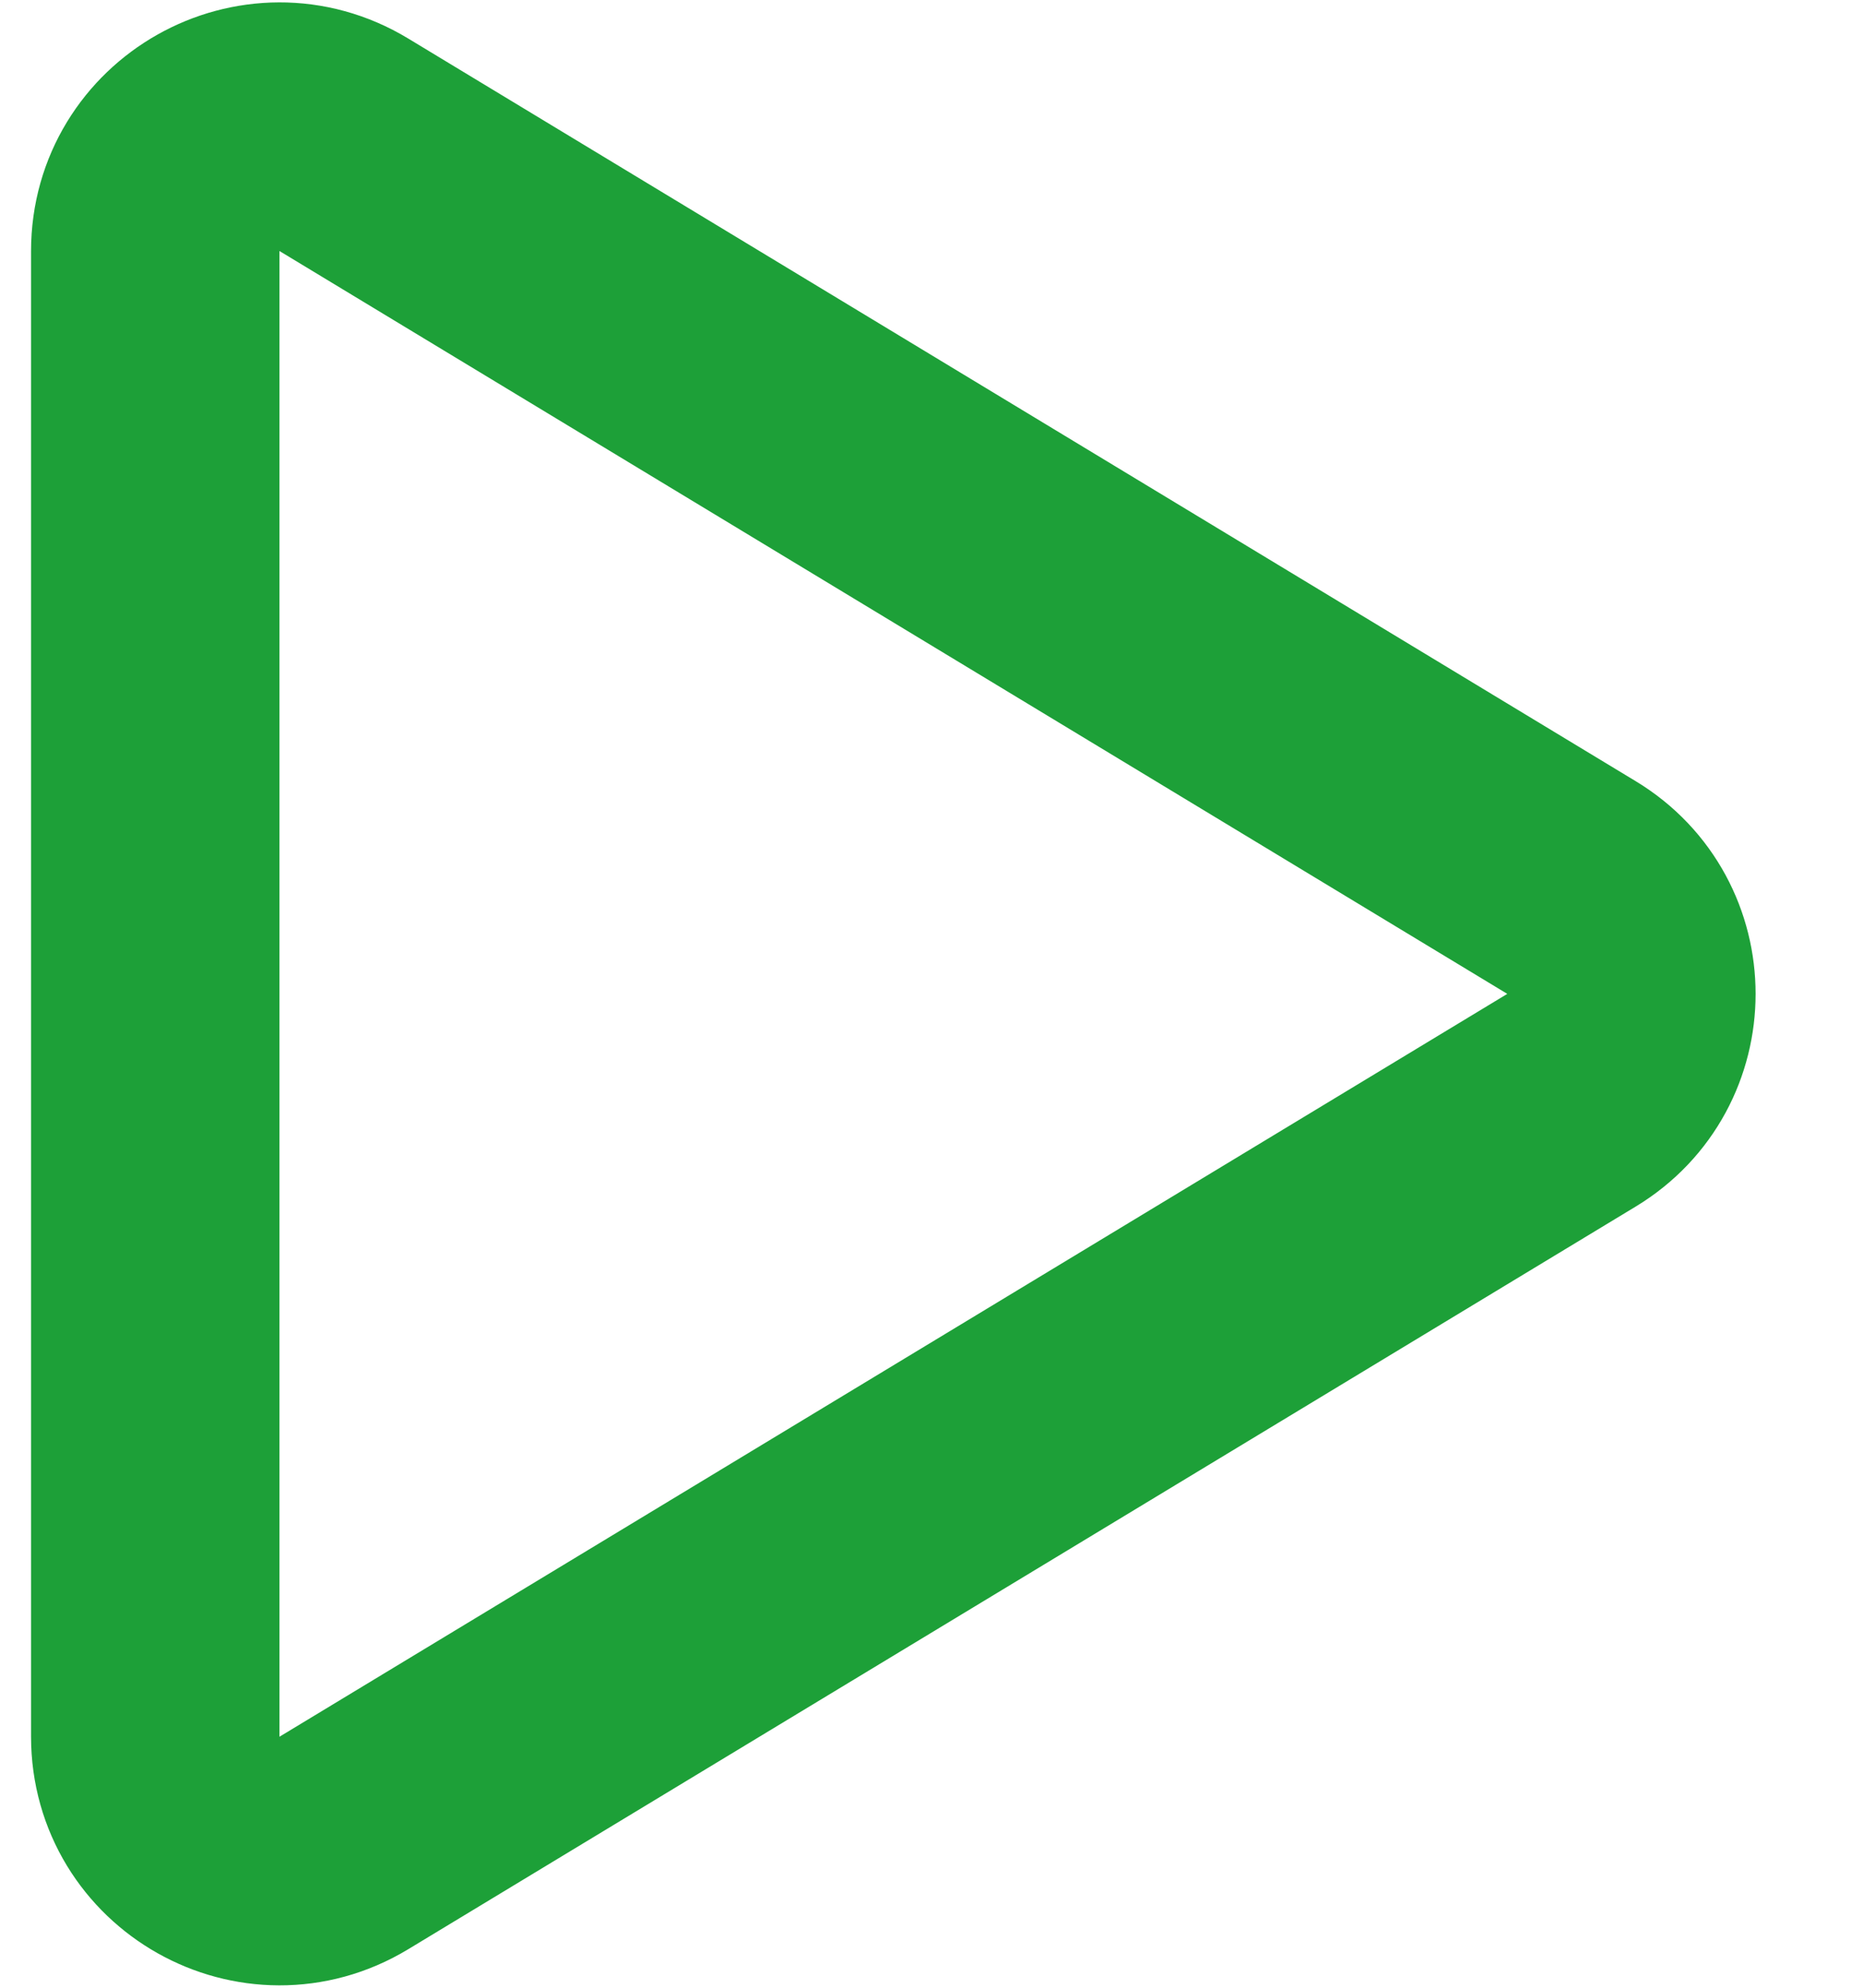
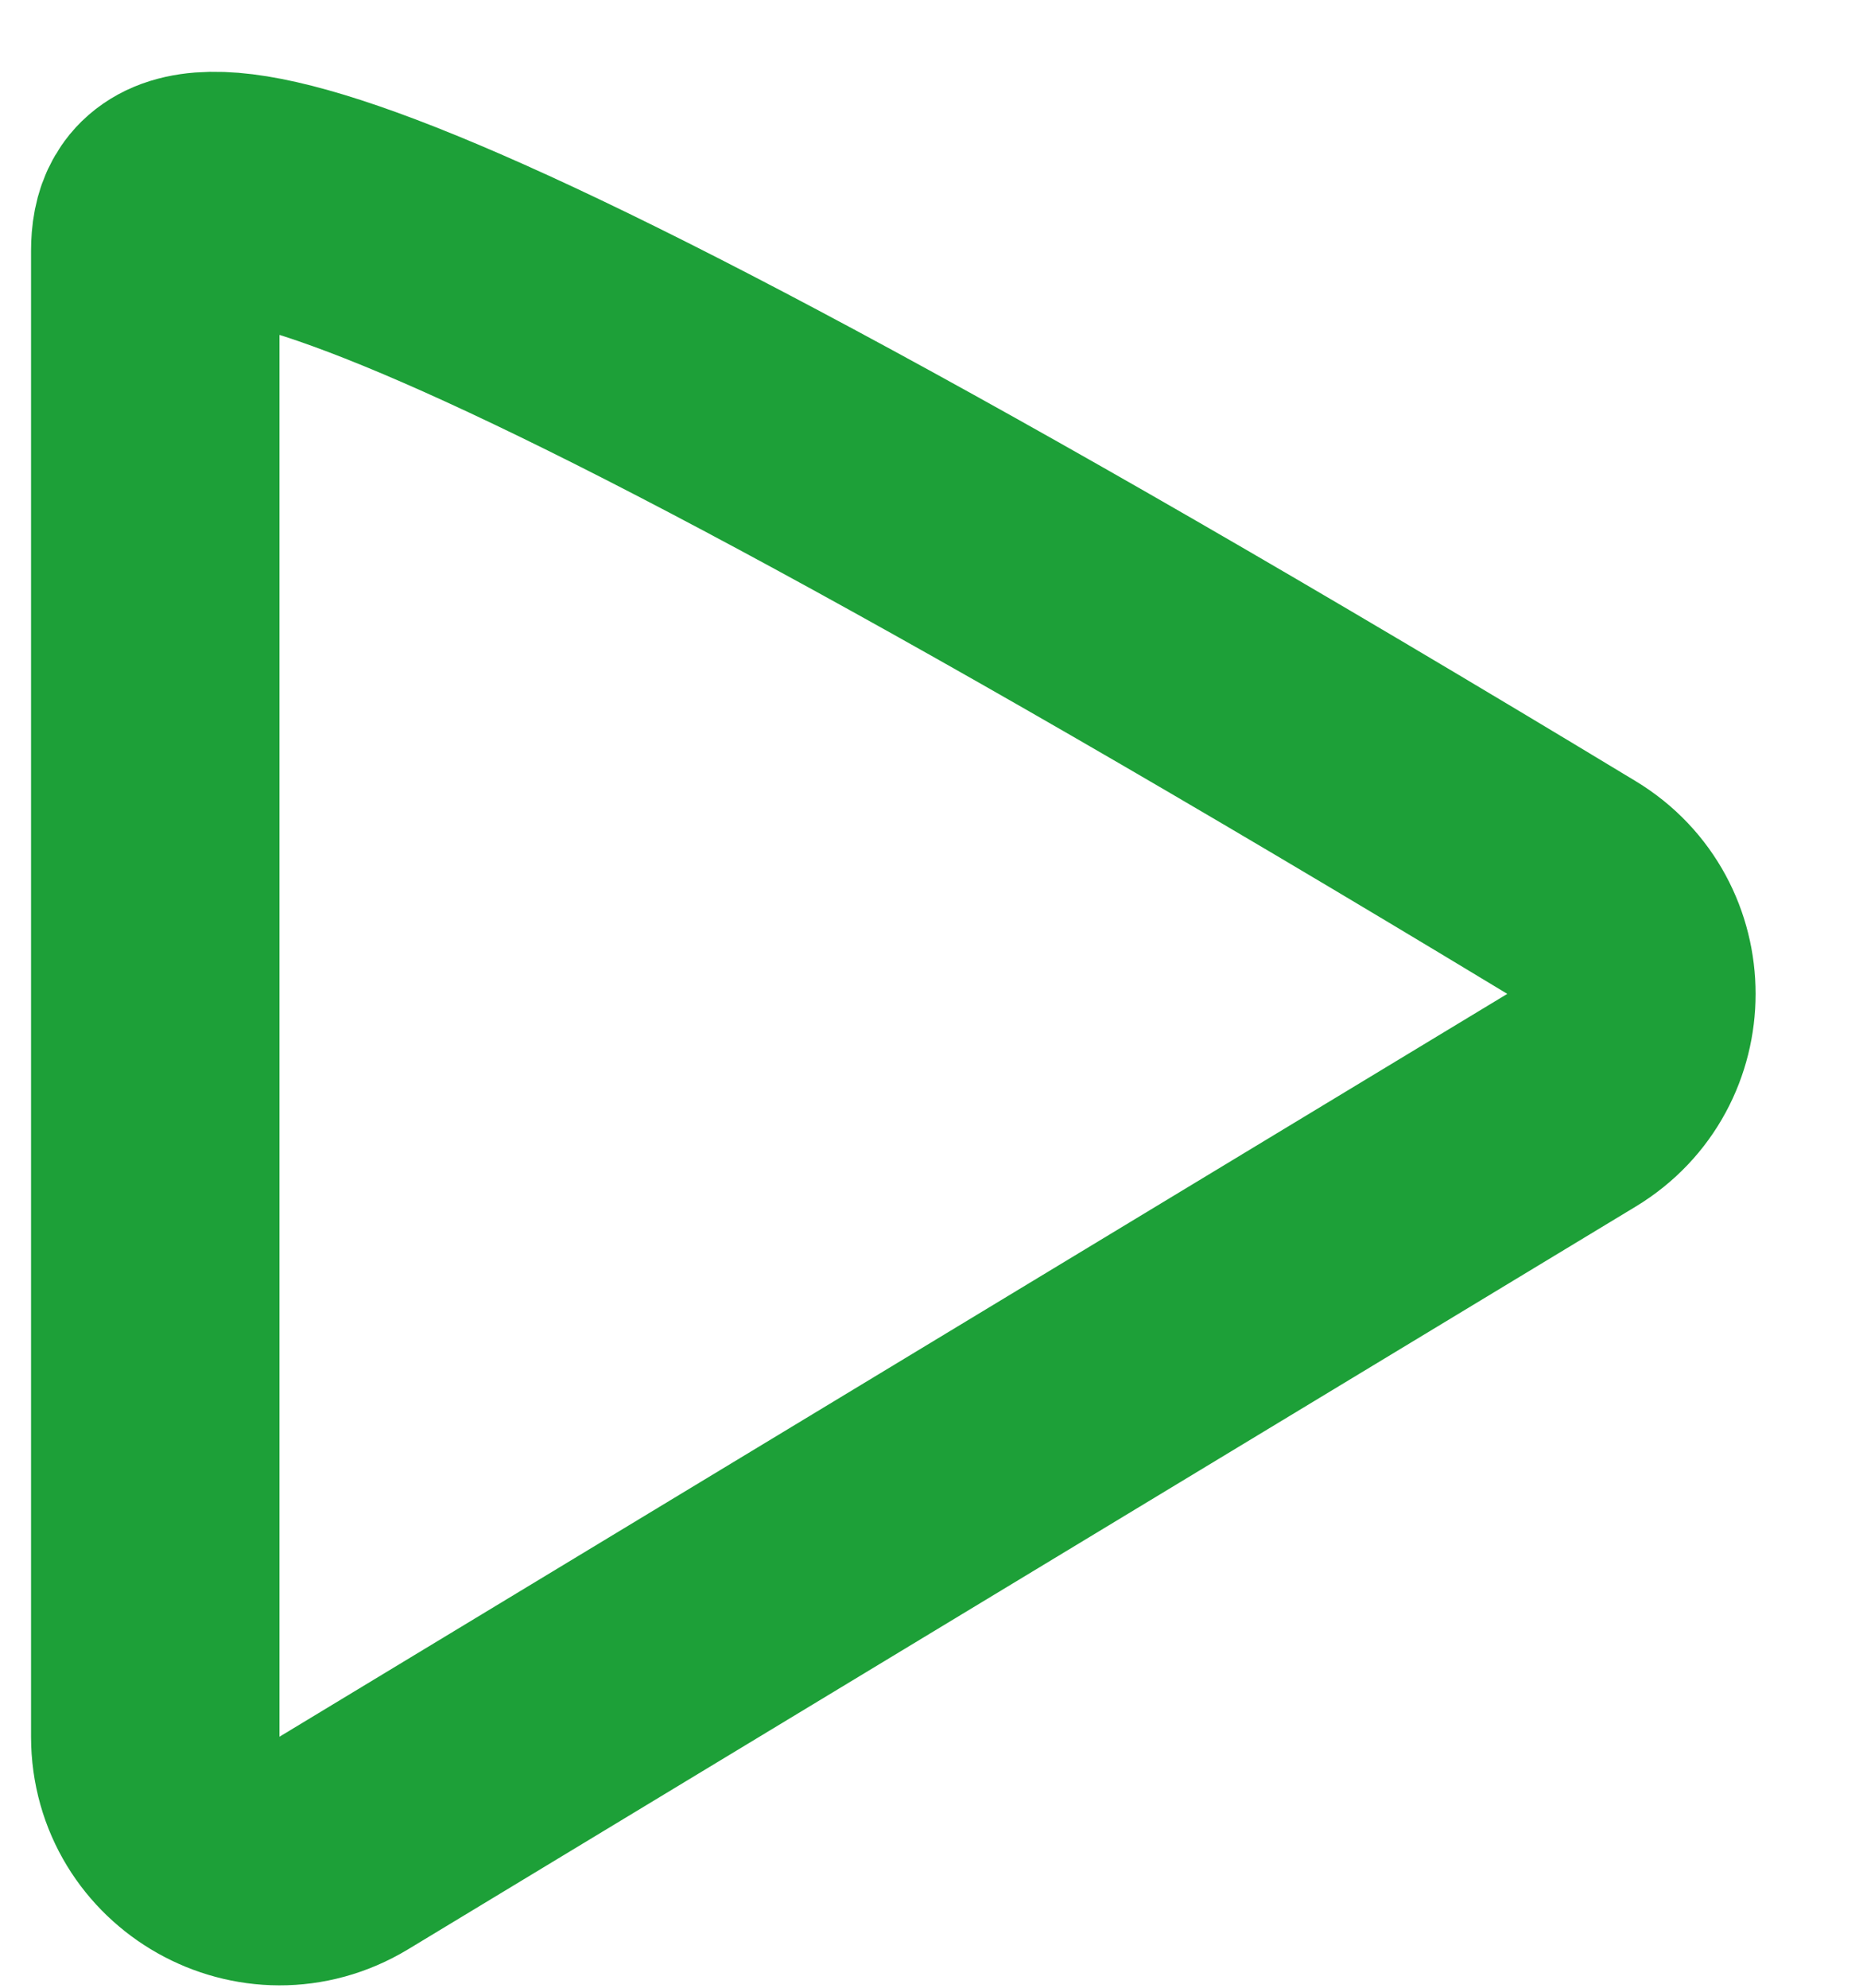
<svg xmlns="http://www.w3.org/2000/svg" width="15" height="16" viewBox="0 0 15 16" fill="none">
-   <path d="M12.653 8.856C13.296 8.467 13.296 7.533 12.653 7.144L2.768 1.165C2.101 0.762 1.25 1.242 1.25 2.021L1.25 13.979C1.25 14.758 2.101 15.238 2.768 14.835L12.653 8.856Z" stroke="#1DA038" stroke-width="2" />
+   <path d="M12.653 8.856C13.296 8.467 13.296 7.533 12.653 7.144C2.101 0.762 1.25 1.242 1.25 2.021L1.25 13.979C1.25 14.758 2.101 15.238 2.768 14.835L12.653 8.856Z" stroke="#1DA038" stroke-width="2" />
</svg>